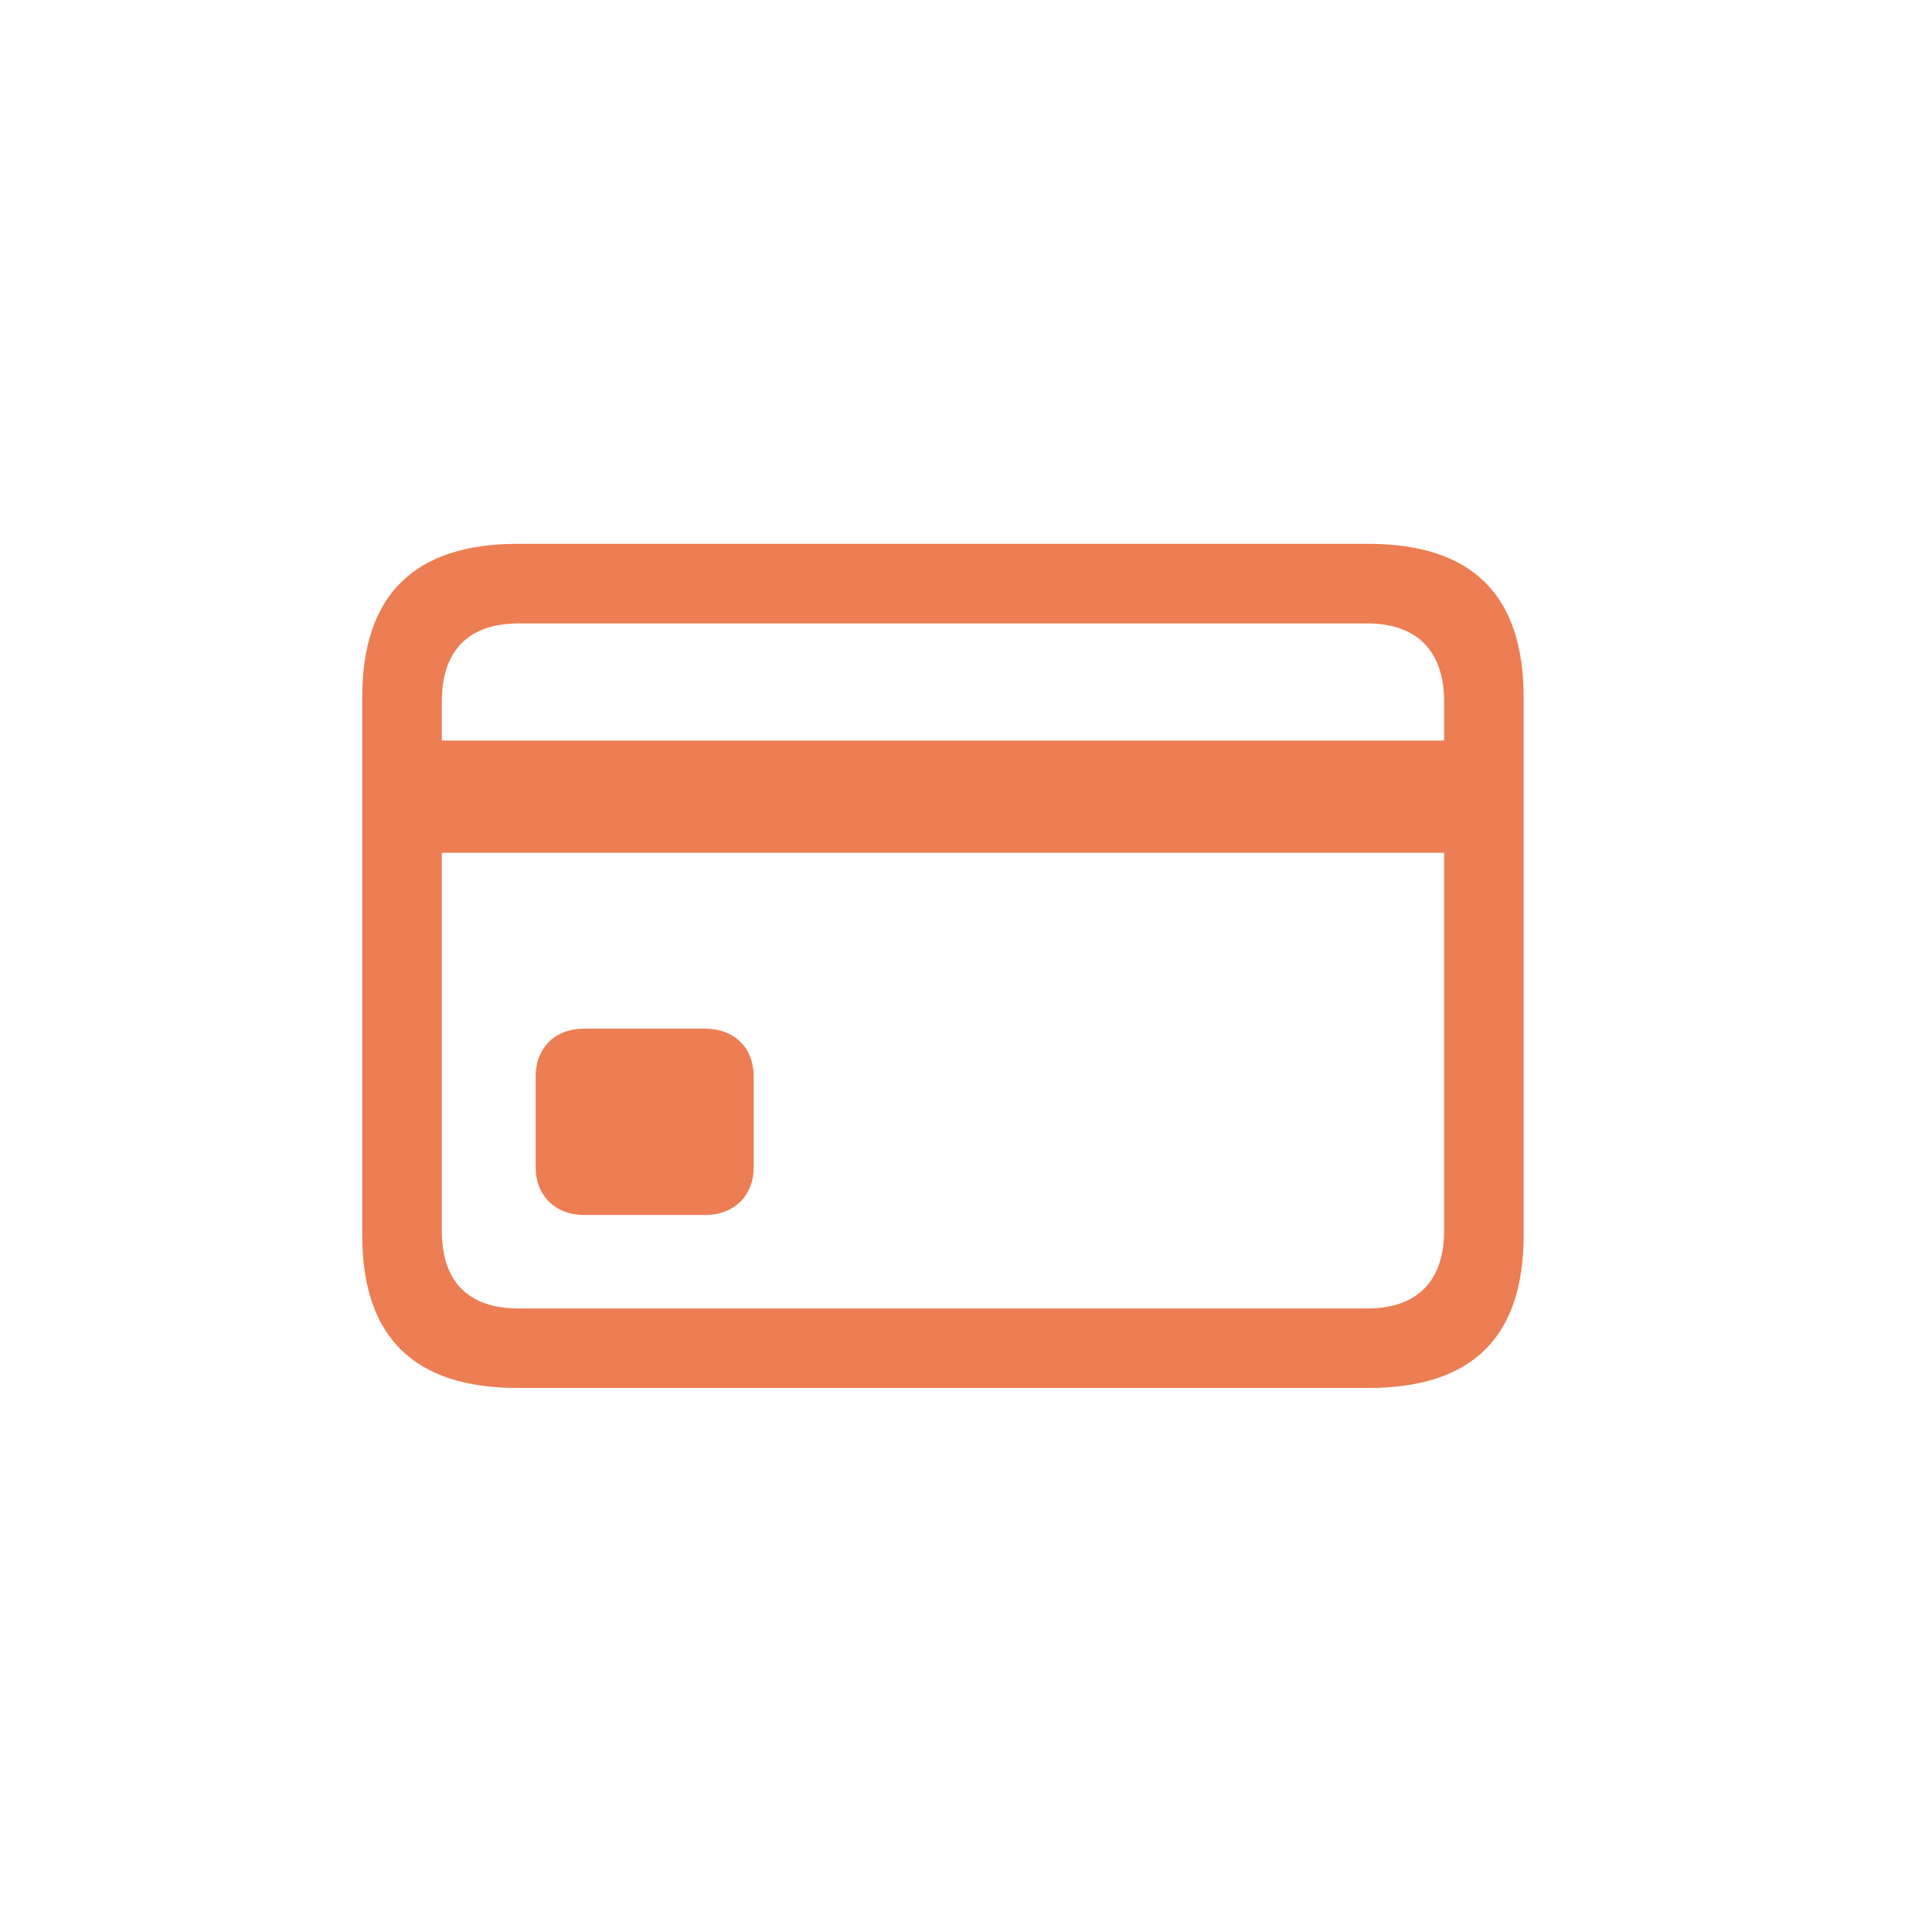
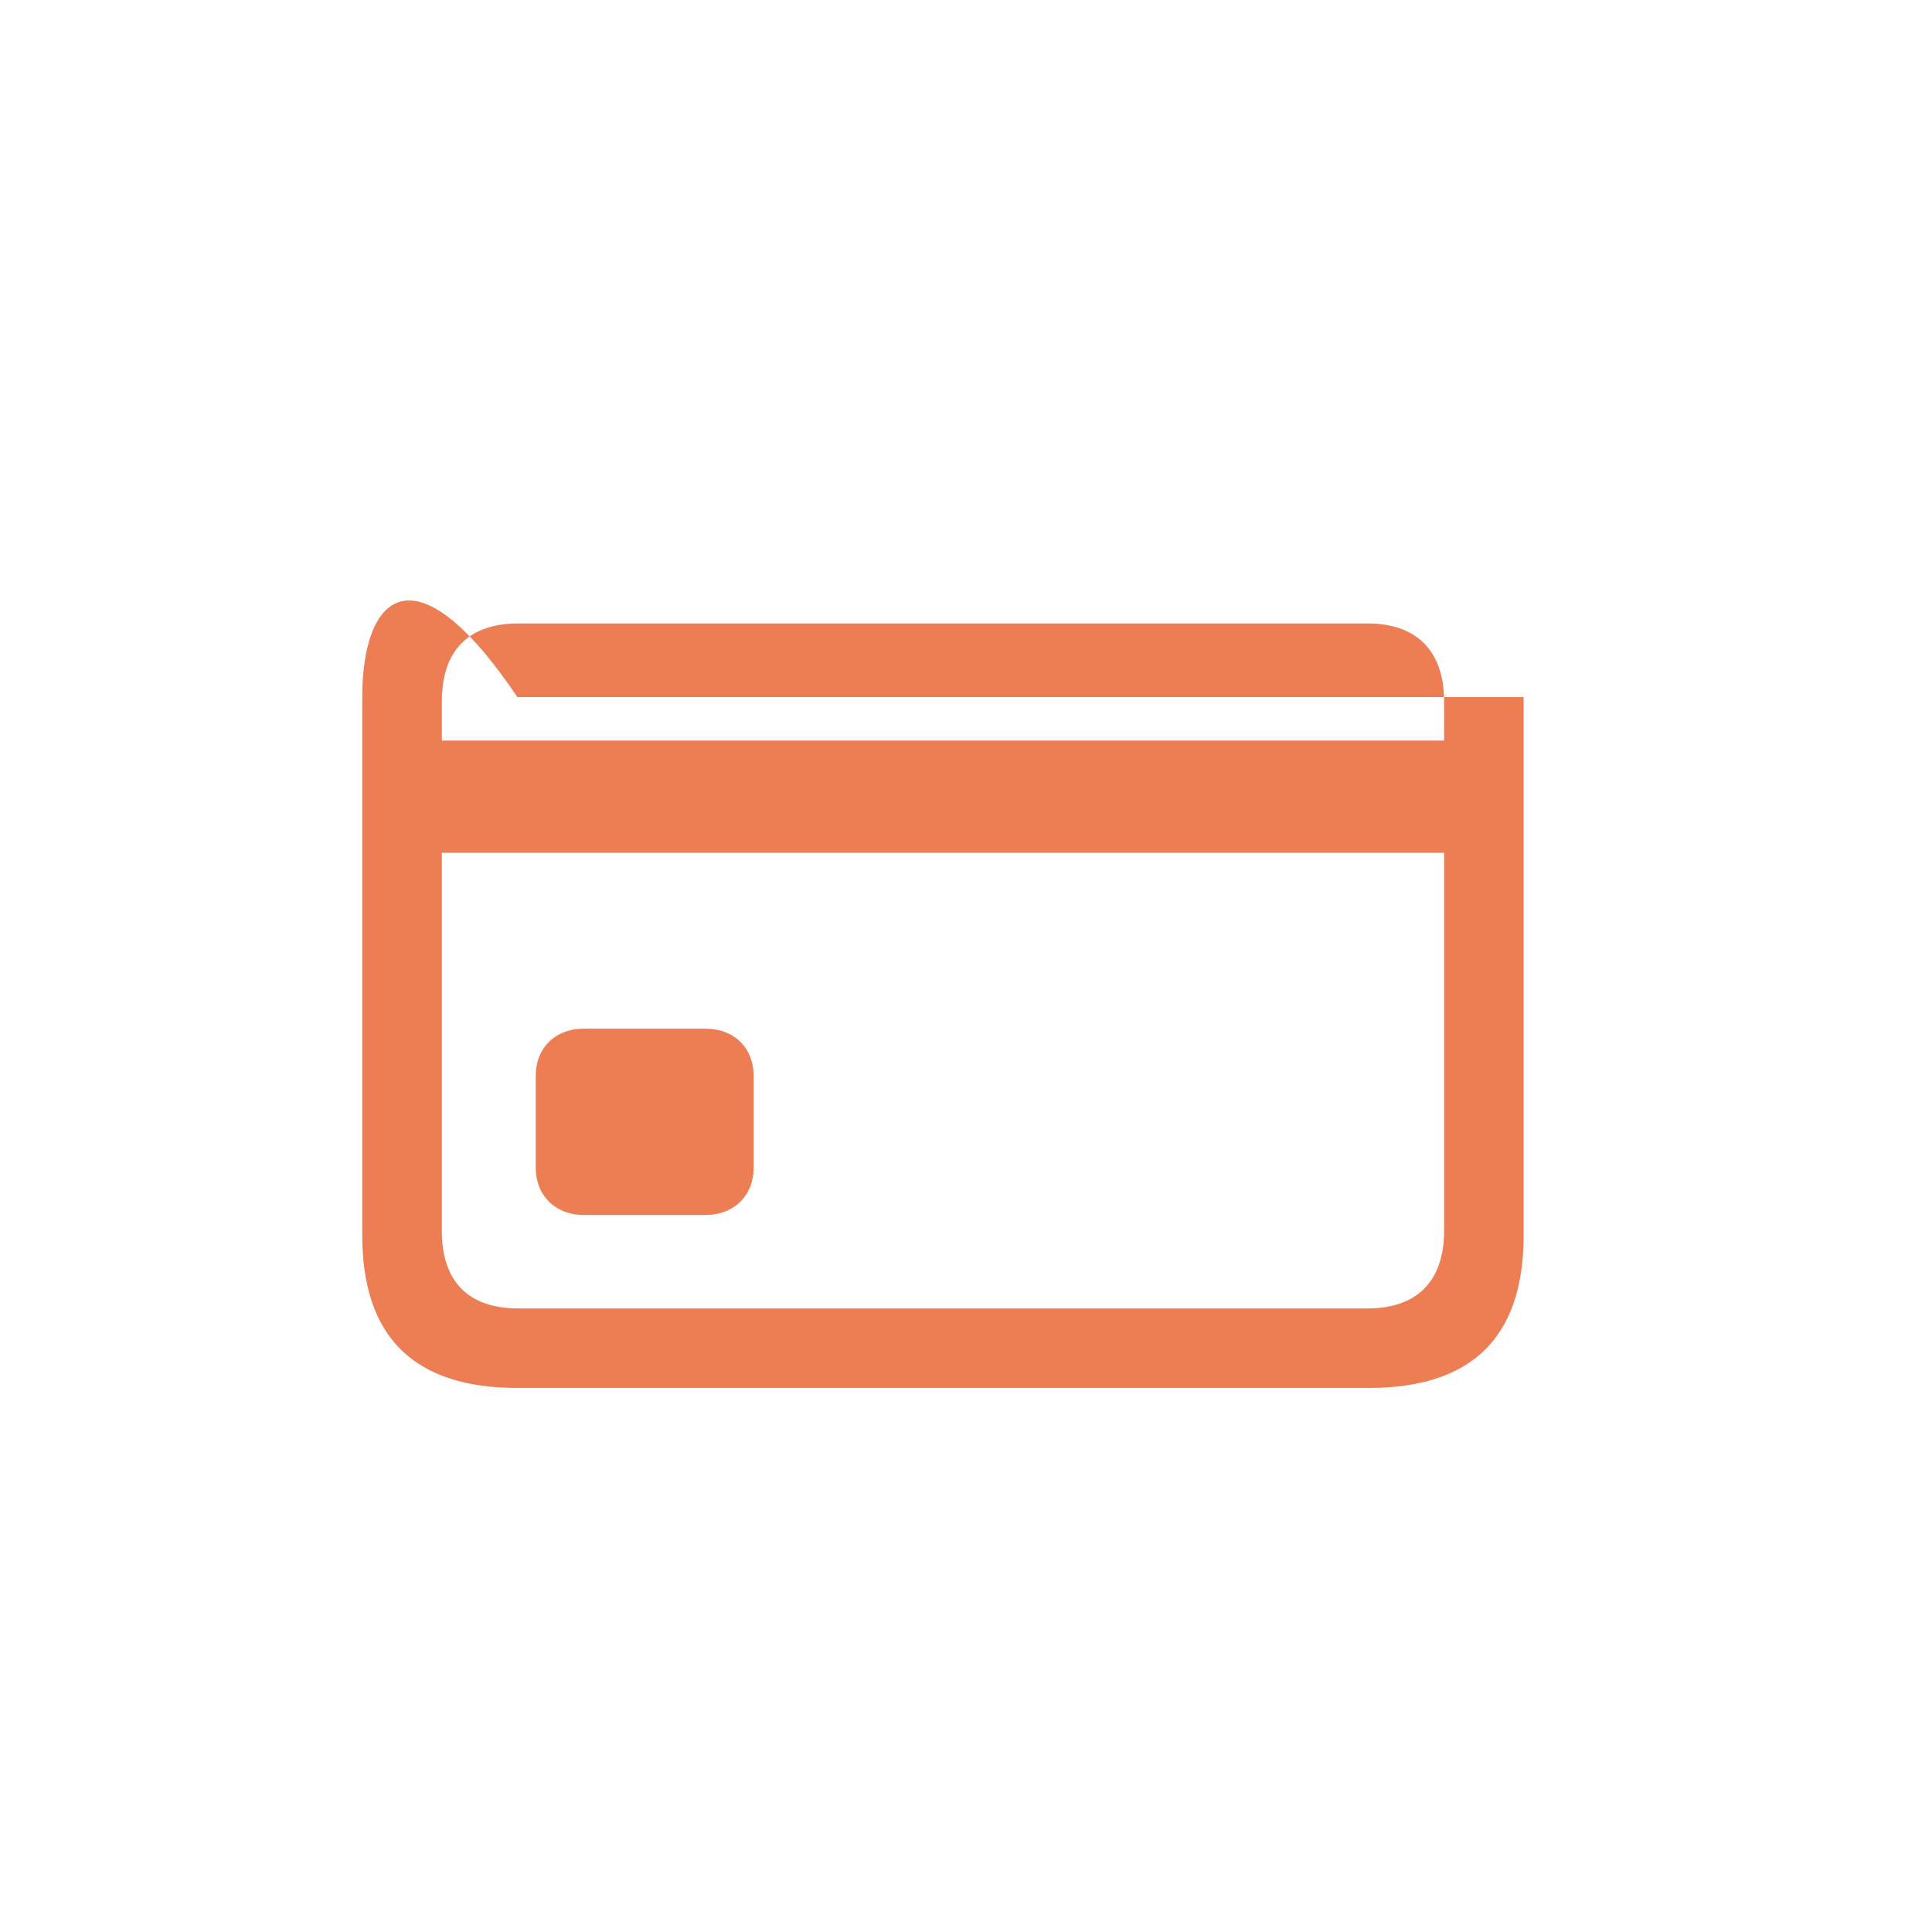
<svg xmlns="http://www.w3.org/2000/svg" width="32" height="32" viewBox="0 0 32 32" fill="none">
-   <path d="M9.675 20.124H11.681C12.164 20.124 12.483 19.797 12.483 19.339V17.824C12.483 17.358 12.164 17.038 11.681 17.038H9.675C9.192 17.038 8.873 17.358 8.873 17.824V19.339C8.873 19.797 9.192 20.124 9.675 20.124ZM6.663 14.124H24.582V12.266H6.663V14.124ZM8.57 22.989H22.666C24.385 22.989 25.236 22.146 25.236 20.46V11.546C25.236 9.859 24.385 9.008 22.666 9.008H8.57C6.859 9.008 6 9.859 6 11.546V20.46C6 22.146 6.859 22.989 8.57 22.989ZM8.587 21.672C7.768 21.672 7.318 21.238 7.318 20.386V11.619C7.318 10.768 7.768 10.326 8.587 10.326H22.65C23.452 10.326 23.919 10.768 23.919 11.619V20.386C23.919 21.238 23.452 21.672 22.65 21.672H8.587Z" fill="#EA6635" fill-opacity="0.85" />
+   <path d="M9.675 20.124H11.681C12.164 20.124 12.483 19.797 12.483 19.339V17.824C12.483 17.358 12.164 17.038 11.681 17.038H9.675C9.192 17.038 8.873 17.358 8.873 17.824V19.339C8.873 19.797 9.192 20.124 9.675 20.124ZM6.663 14.124H24.582V12.266H6.663V14.124ZM8.57 22.989H22.666C24.385 22.989 25.236 22.146 25.236 20.46V11.546H8.57C6.859 9.008 6 9.859 6 11.546V20.46C6 22.146 6.859 22.989 8.57 22.989ZM8.587 21.672C7.768 21.672 7.318 21.238 7.318 20.386V11.619C7.318 10.768 7.768 10.326 8.587 10.326H22.65C23.452 10.326 23.919 10.768 23.919 11.619V20.386C23.919 21.238 23.452 21.672 22.65 21.672H8.587Z" fill="#EA6635" fill-opacity="0.85" />
</svg>